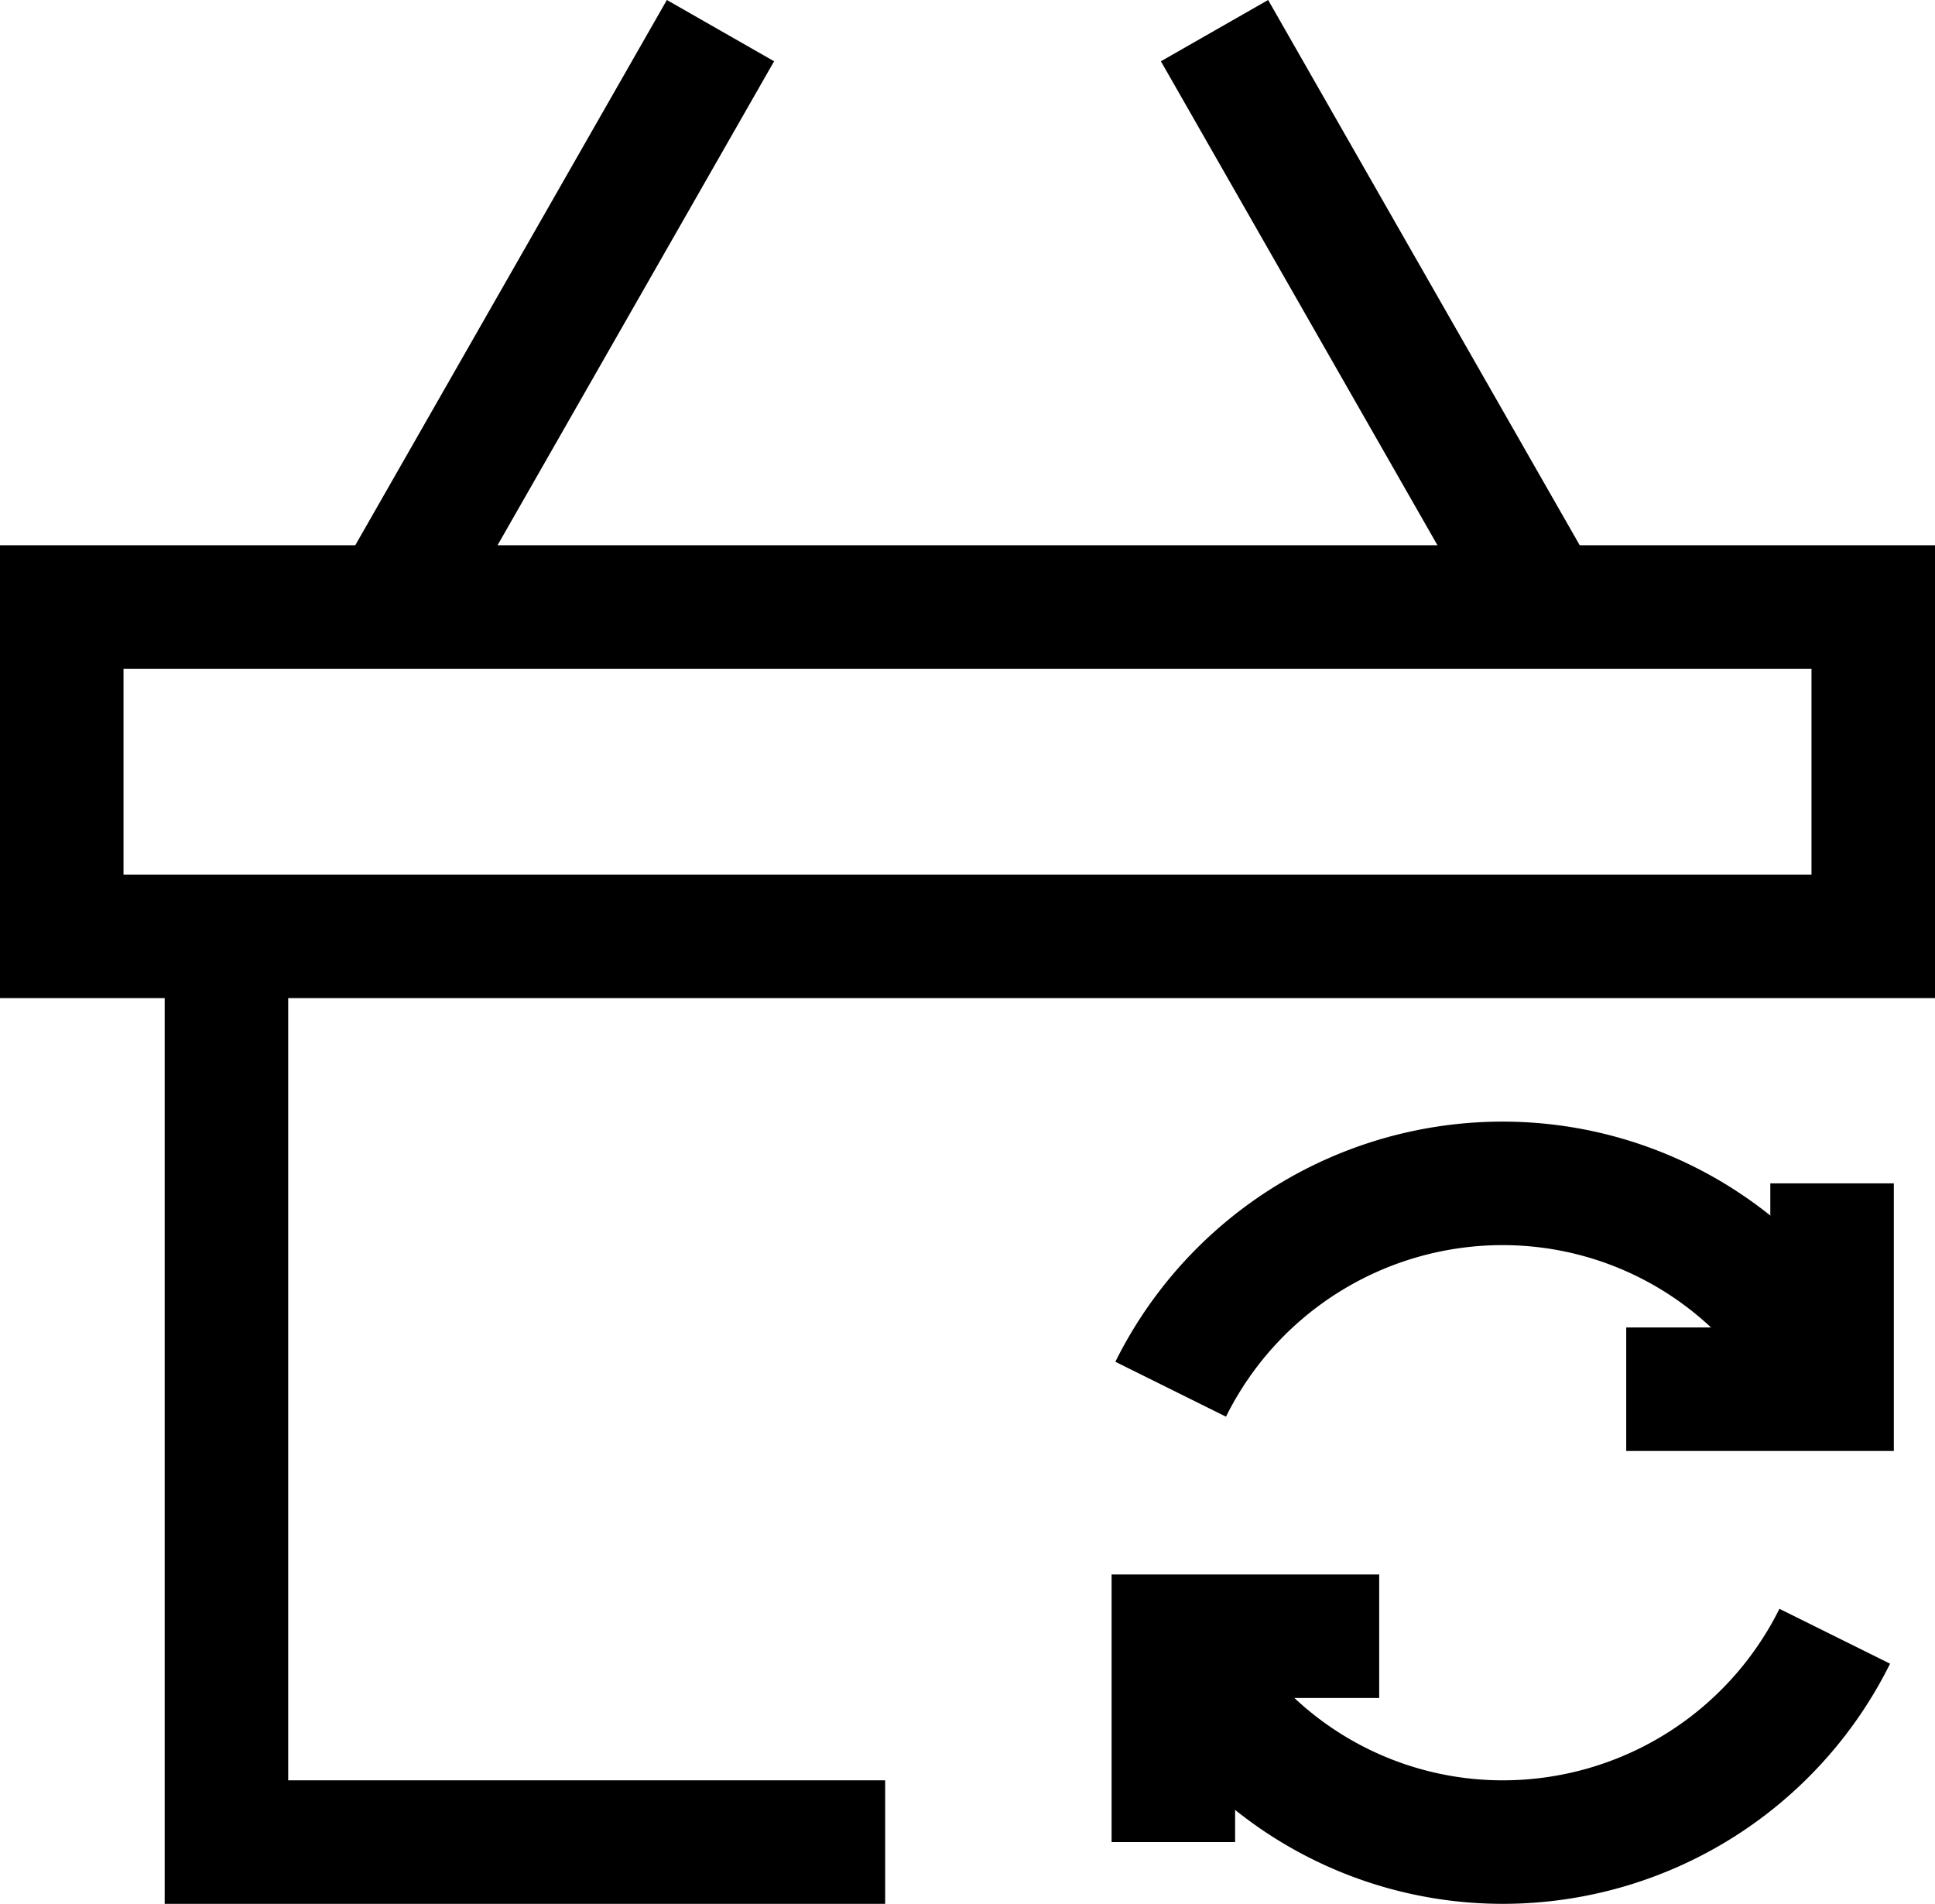
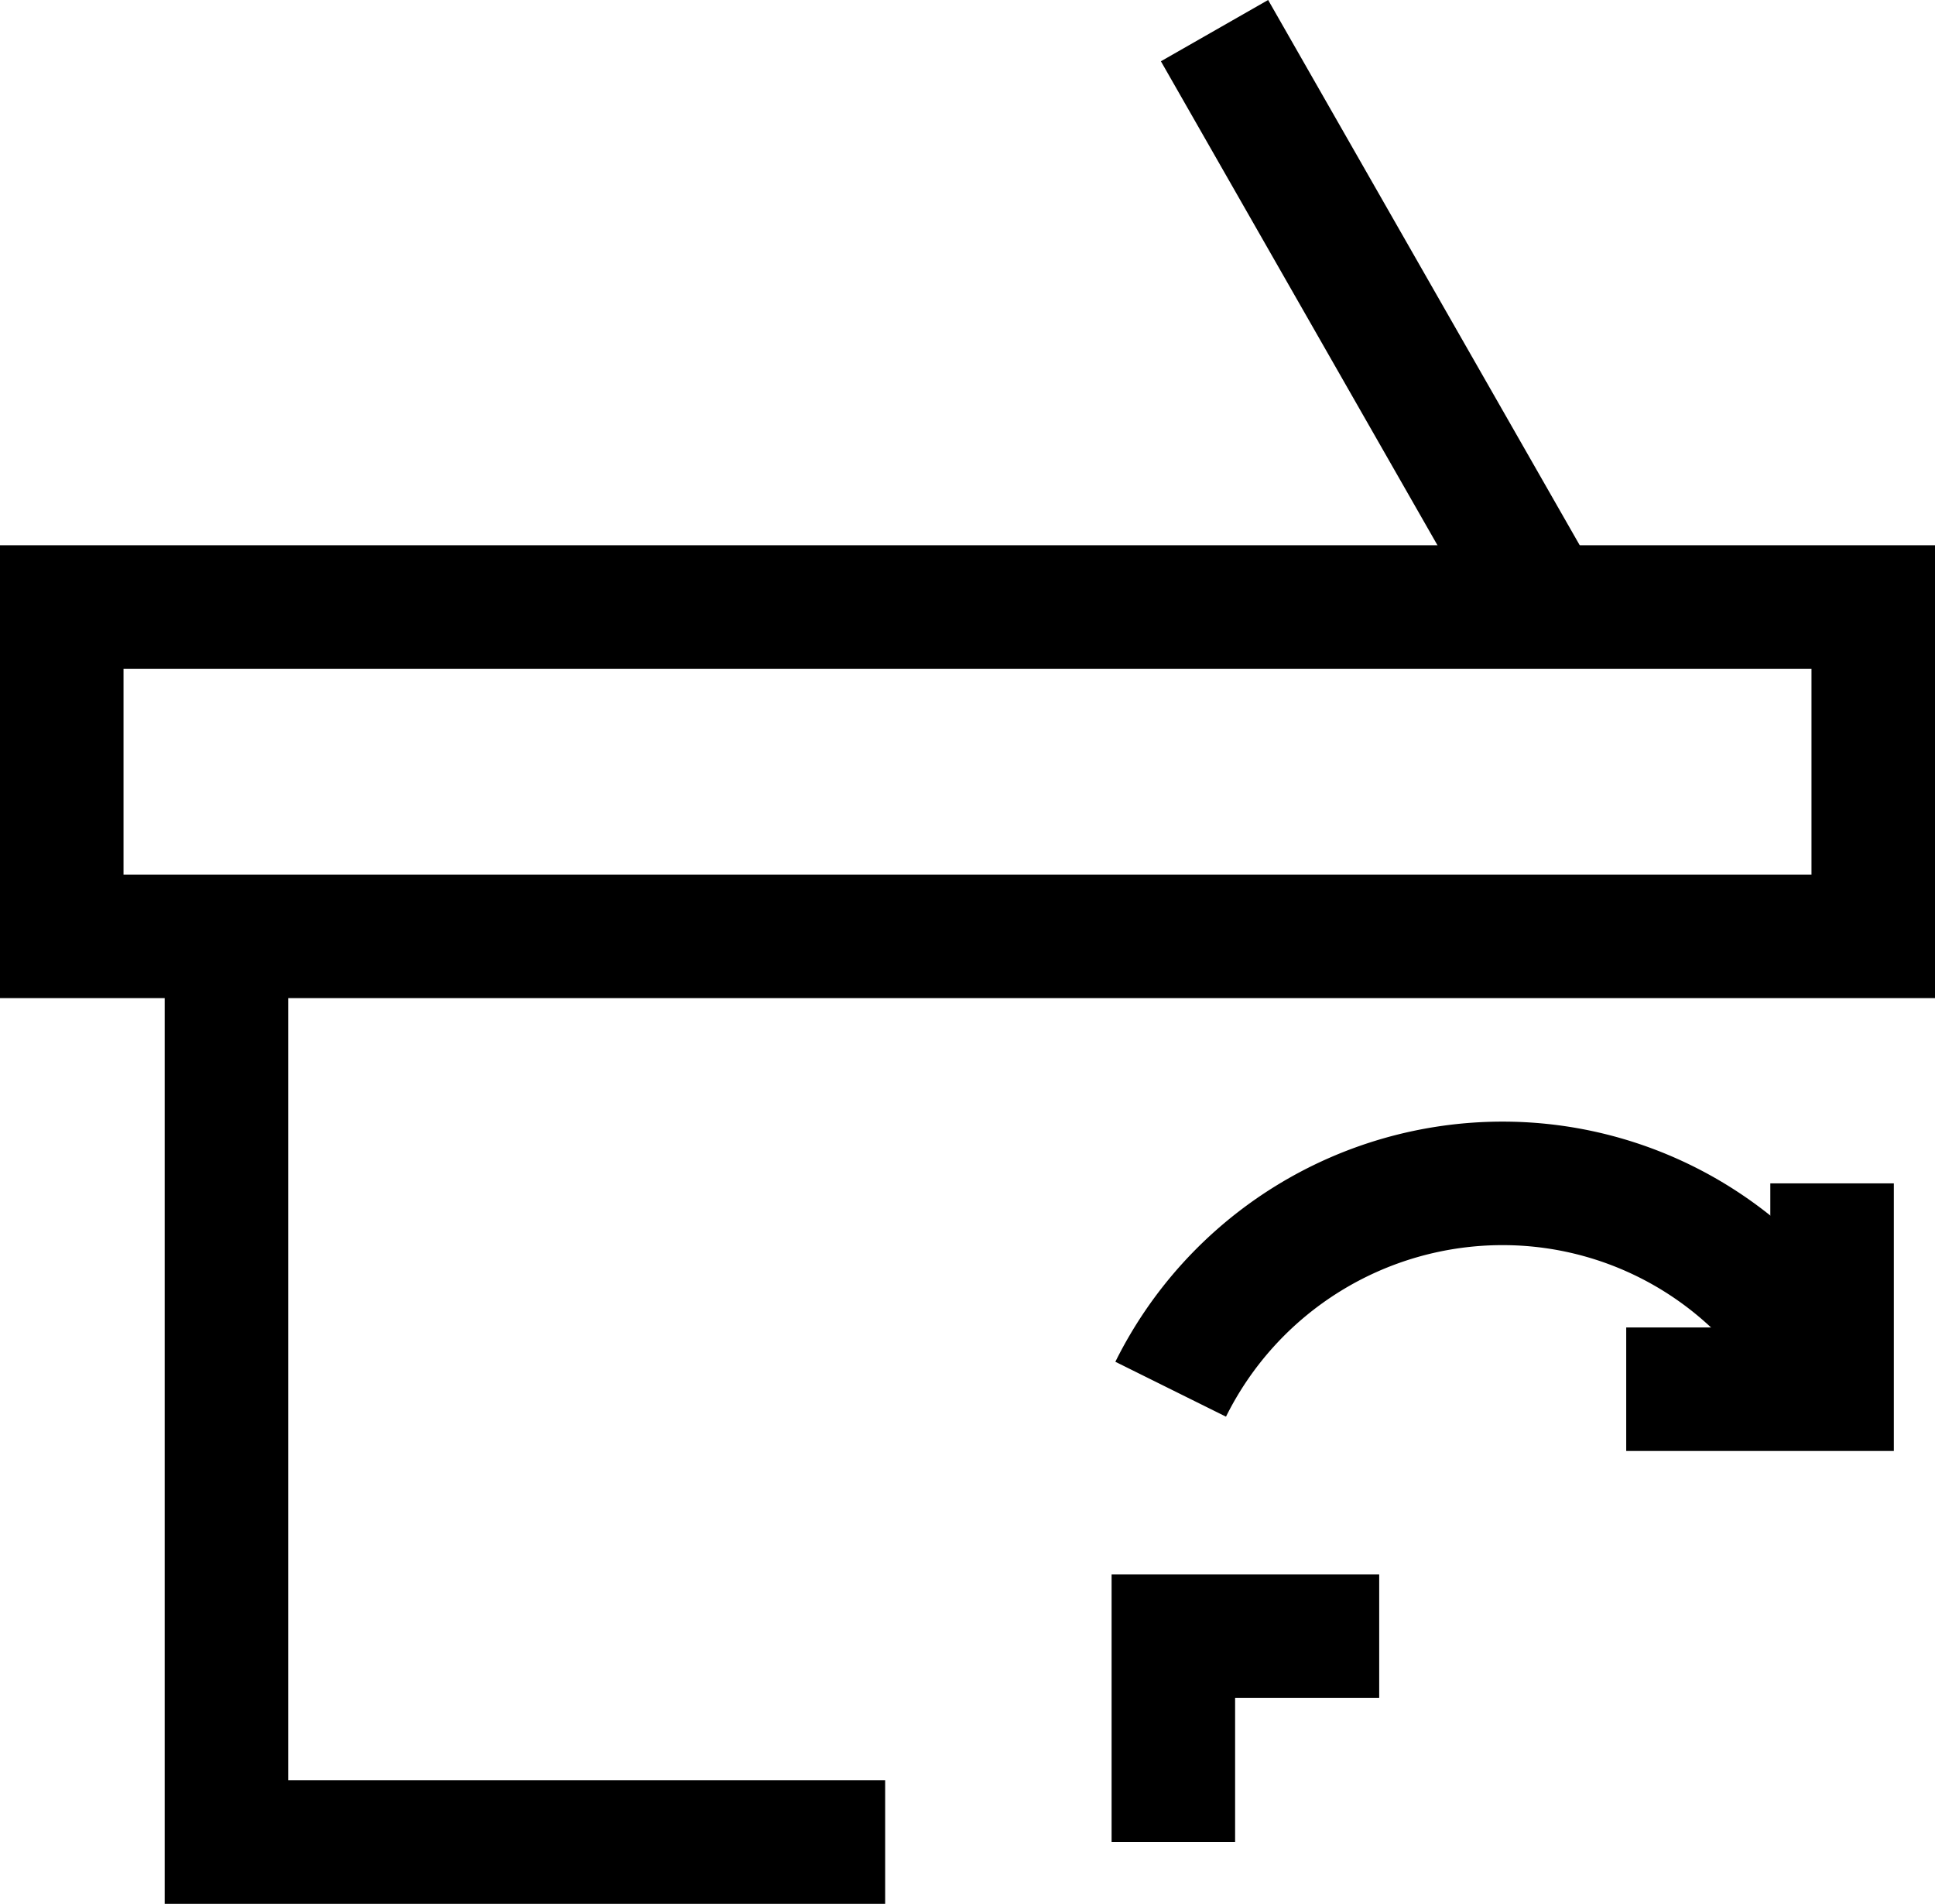
<svg xmlns="http://www.w3.org/2000/svg" width="47" height="46.244" viewBox="0 0 47 46.244">
  <g id="basket-update" transform="translate(1.5 0.744)">
    <path id="Path" d="M0,5A9,9,0,0,1,8.065,0a8.9,8.9,0,0,1,8,5" transform="translate(26.935 28)" fill="none" stroke="#000" stroke-miterlimit="10" stroke-width="3" />
    <path id="Path-2" data-name="Path" d="M5,0V5H0" transform="translate(38 28)" fill="none" stroke="#000" stroke-miterlimit="10" stroke-width="3" />
-     <path id="Path-3" data-name="Path" d="M16.065,0A9,9,0,0,1,8,5,8.9,8.9,0,0,1,0,0" transform="translate(27 39)" fill="none" stroke="#000" stroke-miterlimit="10" stroke-width="3" />
    <path id="Path-4" data-name="Path" d="M0,5V0H5" transform="translate(27 39)" fill="none" stroke="#000" stroke-miterlimit="10" stroke-width="3" />
-     <path id="Path-5" data-name="Path" d="M0,14,8,0" transform="translate(8)" fill="none" stroke="#000" stroke-miterlimit="10" stroke-width="3" />
    <path id="Path-6" data-name="Path" d="M8,14,0,0" transform="translate(28)" fill="none" stroke="#000" stroke-miterlimit="10" stroke-width="3" />
    <path id="Path-7" data-name="Path" d="M16,22H0V0" transform="translate(4 22)" fill="none" stroke="#000" stroke-miterlimit="10" stroke-width="3" />
    <path id="Path-8" data-name="Path" d="M44,8H0V0H44Z" transform="translate(0 14)" fill="none" stroke="#000" stroke-miterlimit="10" stroke-width="3" />
  </g>
</svg>